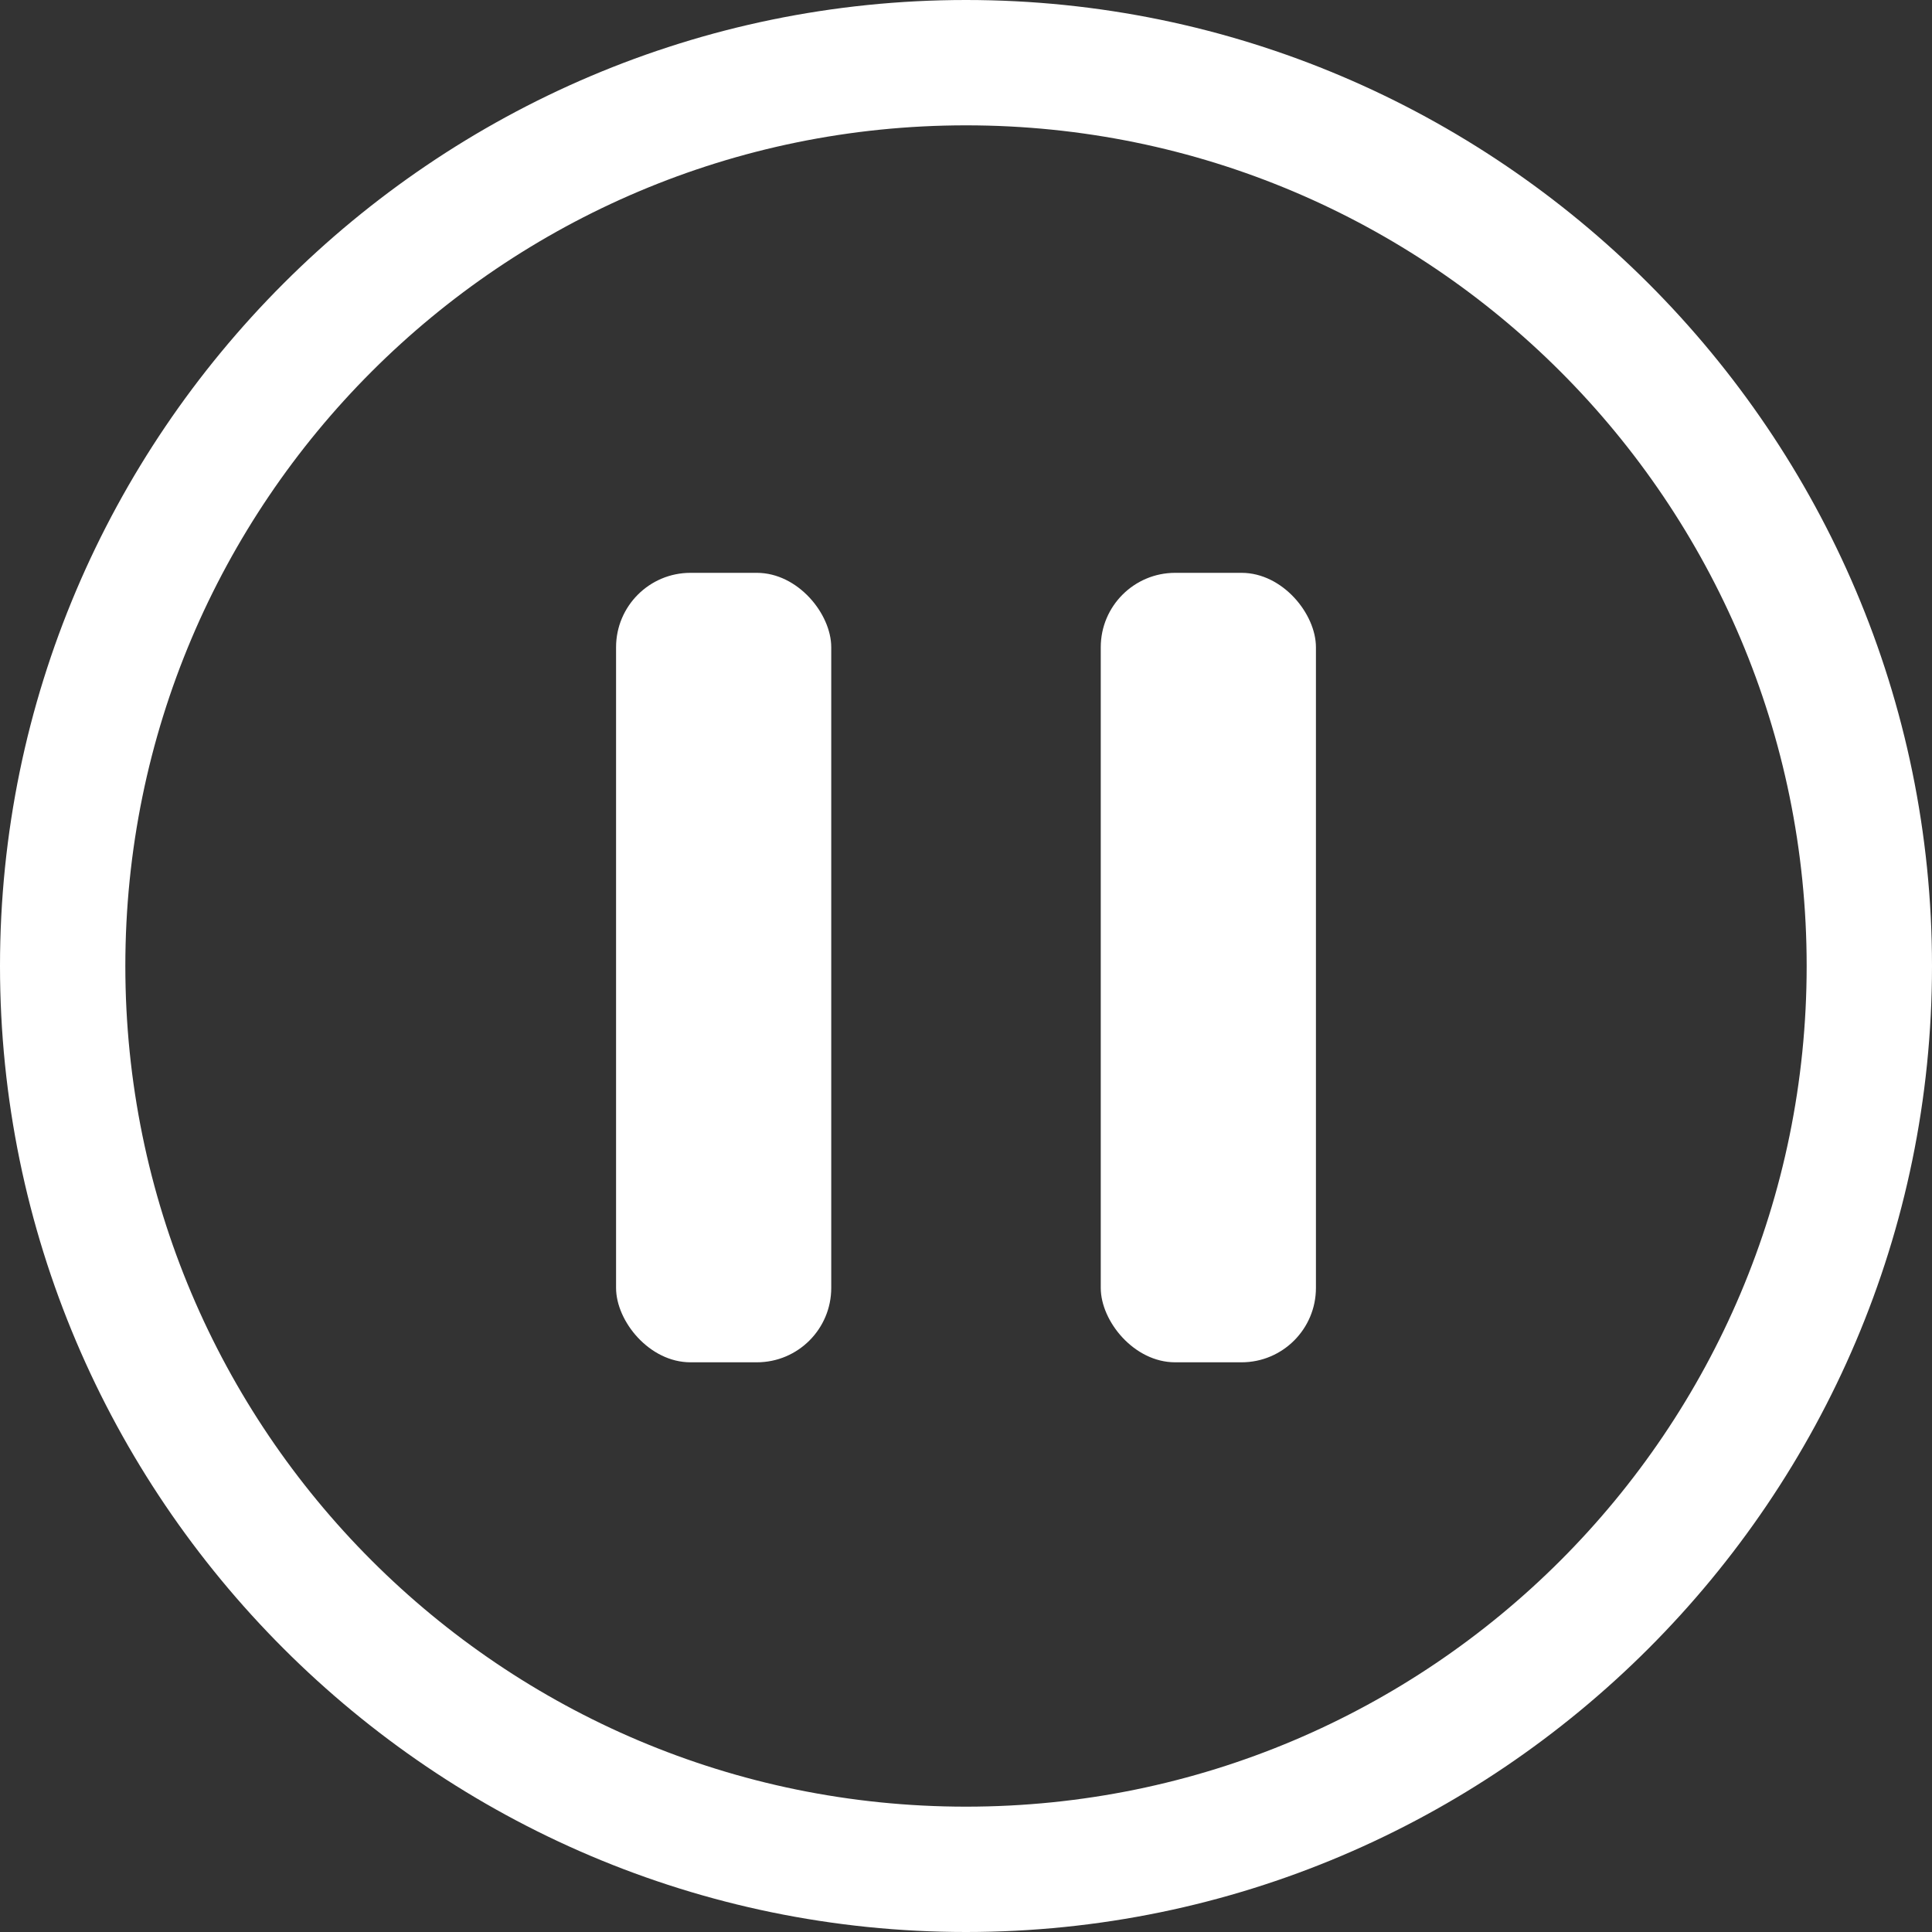
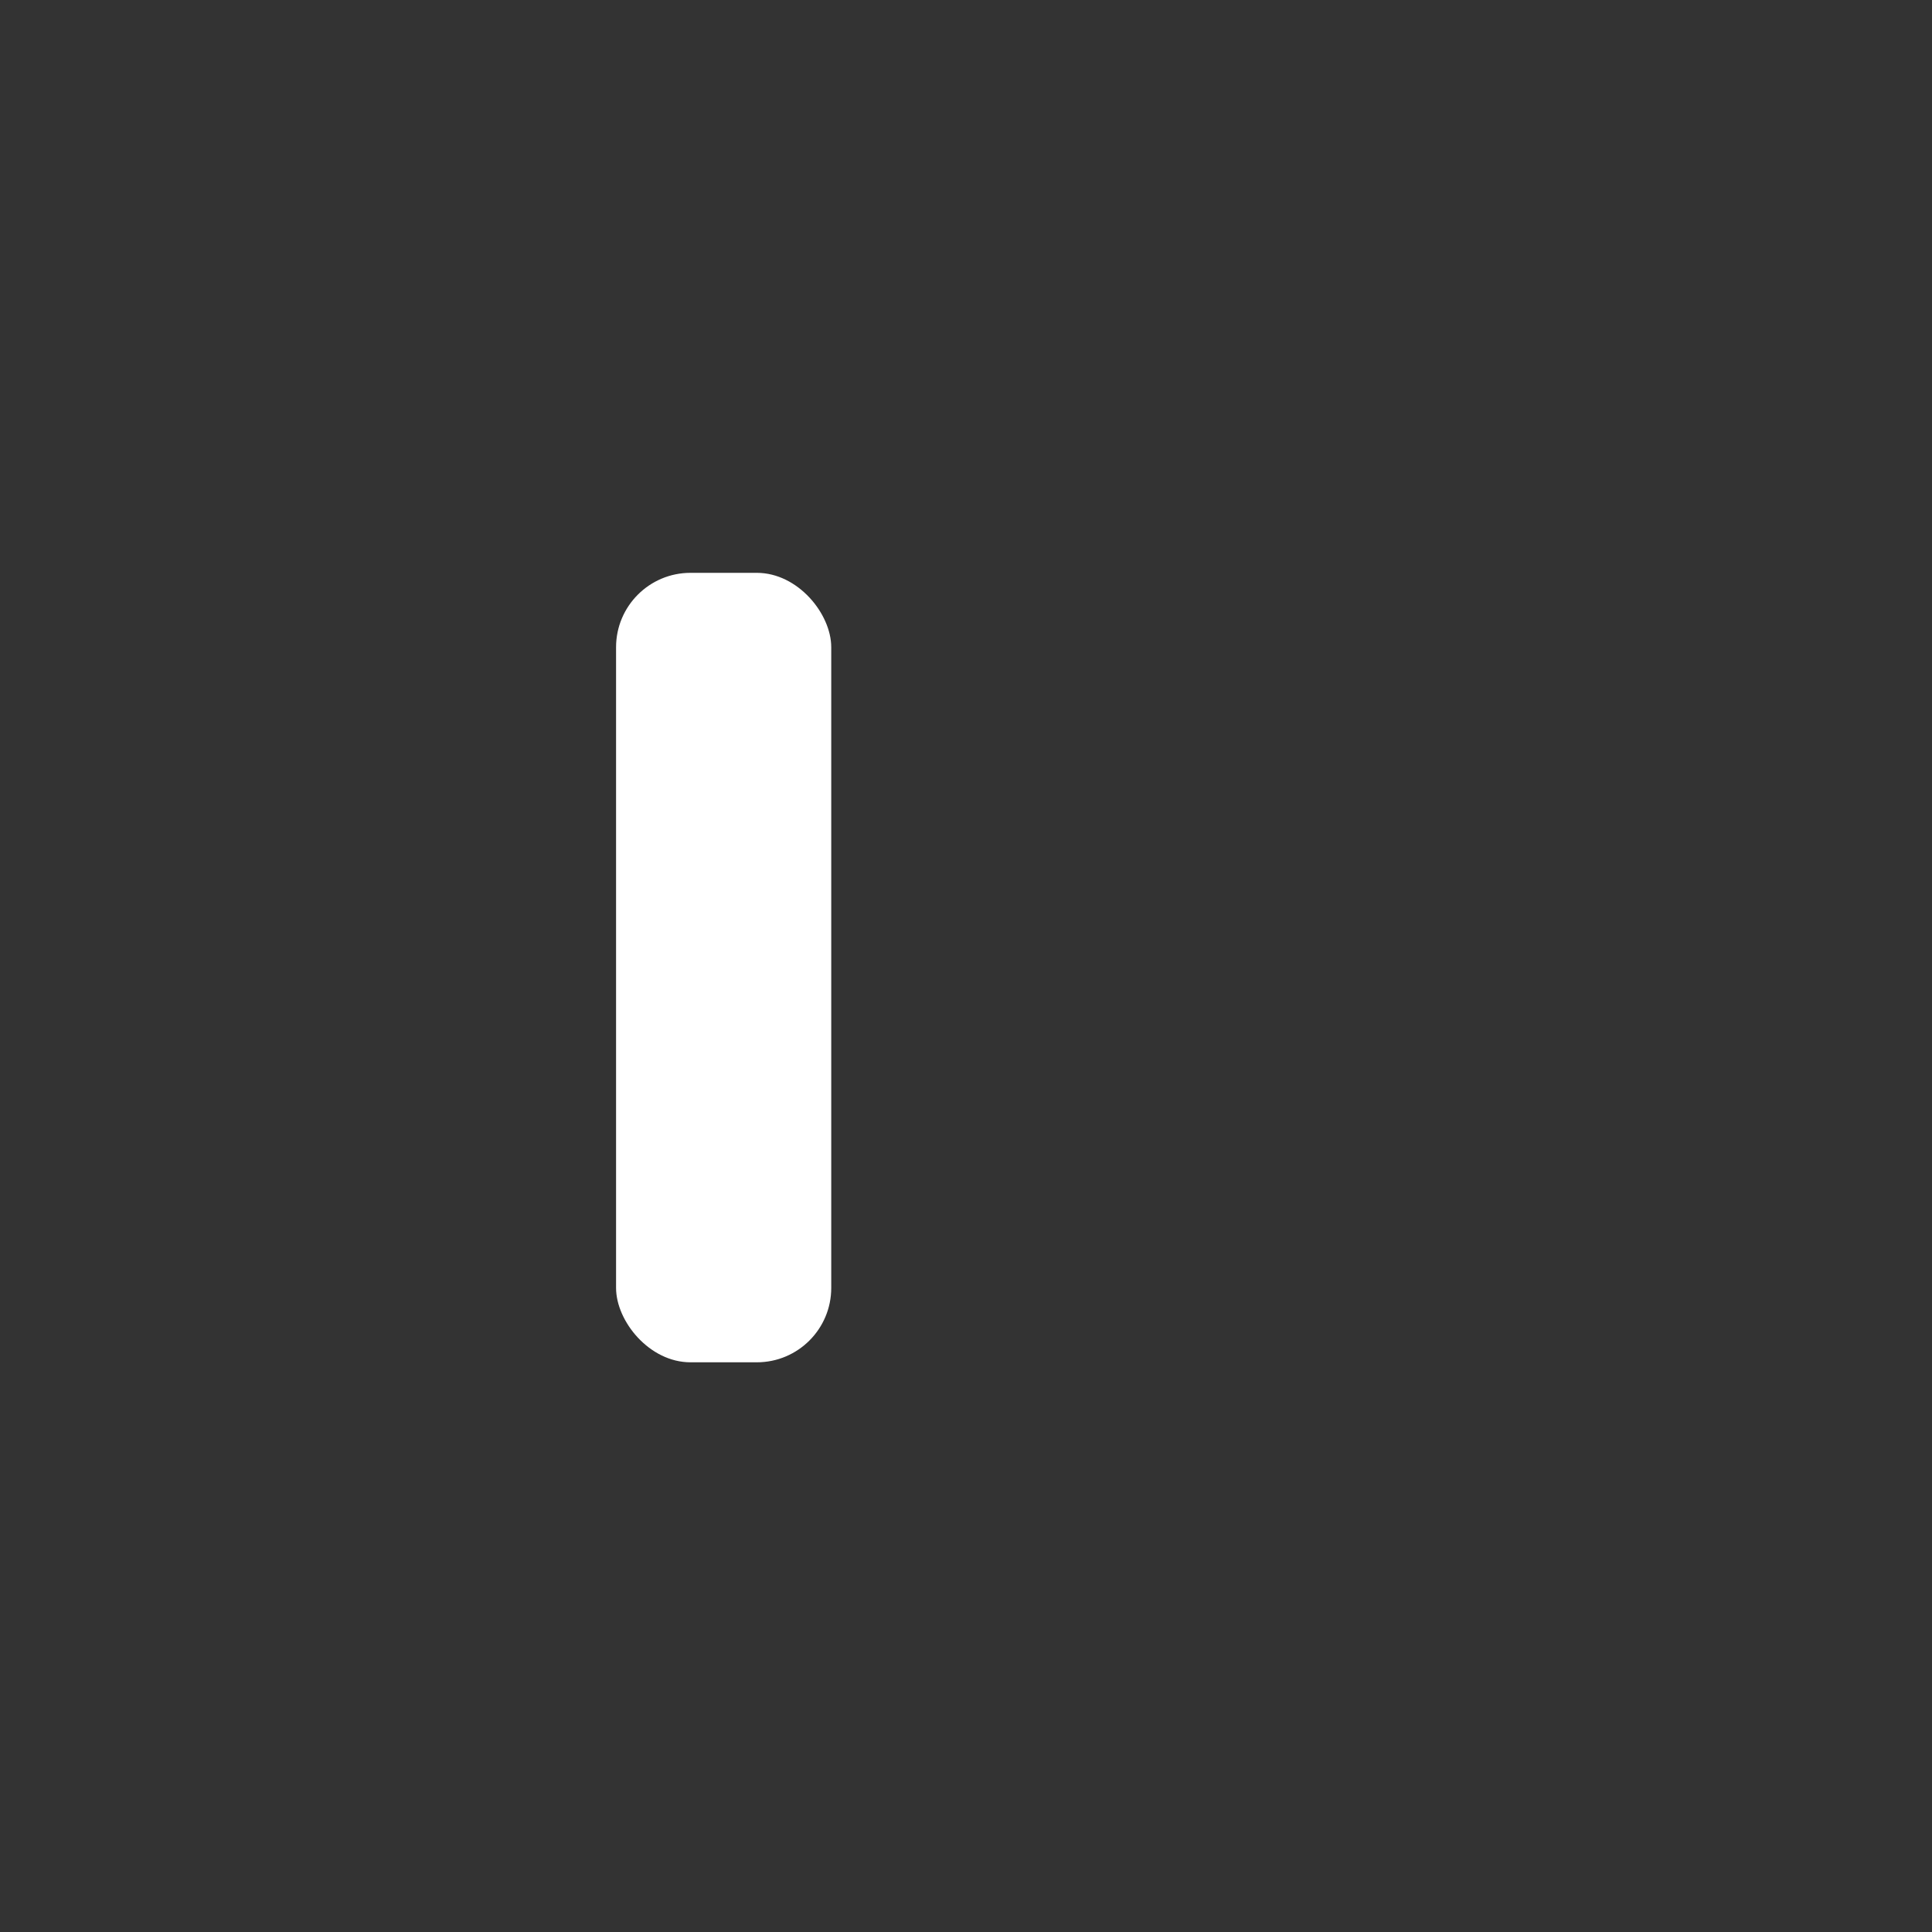
<svg xmlns="http://www.w3.org/2000/svg" id="Layer_2" data-name="Layer 2" width="80" height="80" viewBox="0 0 80 80">
  <rect x="0" y="0" width="80" height="80" fill="#333333" stroke="none" />
  <defs>
    <style>
      .cls-1 {
        fill: #fff;
      }
    </style>
  </defs>
  <g id="Layer_1-2" data-name="Layer 1">
-     <path class="cls-1" d="m40,80C17.97,80,0,62.03,0,40S17.97,0,40,0s40,17.97,40,40-17.97,40-40,40h0Zm0-74.81C20.78,5.19,5.19,20.78,5.19,40s15.58,34.81,34.81,34.81,34.81-15.58,34.81-34.81S59.22,5.19,40,5.19h0Z" />
    <g>
      <path class="cls-1" d="m28.59,23.72h2.75c1.7,0,3.08,1.7,3.08,3.08v26.53c0,1.7-1.38,3.08-3.08,3.08h-2.75c-1.7,0-3.08-1.7-3.08-3.08v-26.53c0-1.7,1.38-3.08,3.08-3.08h0Z" />
-       <path class="cls-1" d="m48.66,23.72h2.75c1.7,0,3.08,1.7,3.08,3.08v26.53c0,1.7-1.38,3.08-3.08,3.08h-2.75c-1.7,0-3.08-1.7-3.08-3.08v-26.53c0-1.7,1.38-3.08,3.08-3.08h0Z" />
    </g>
  </g>
</svg>